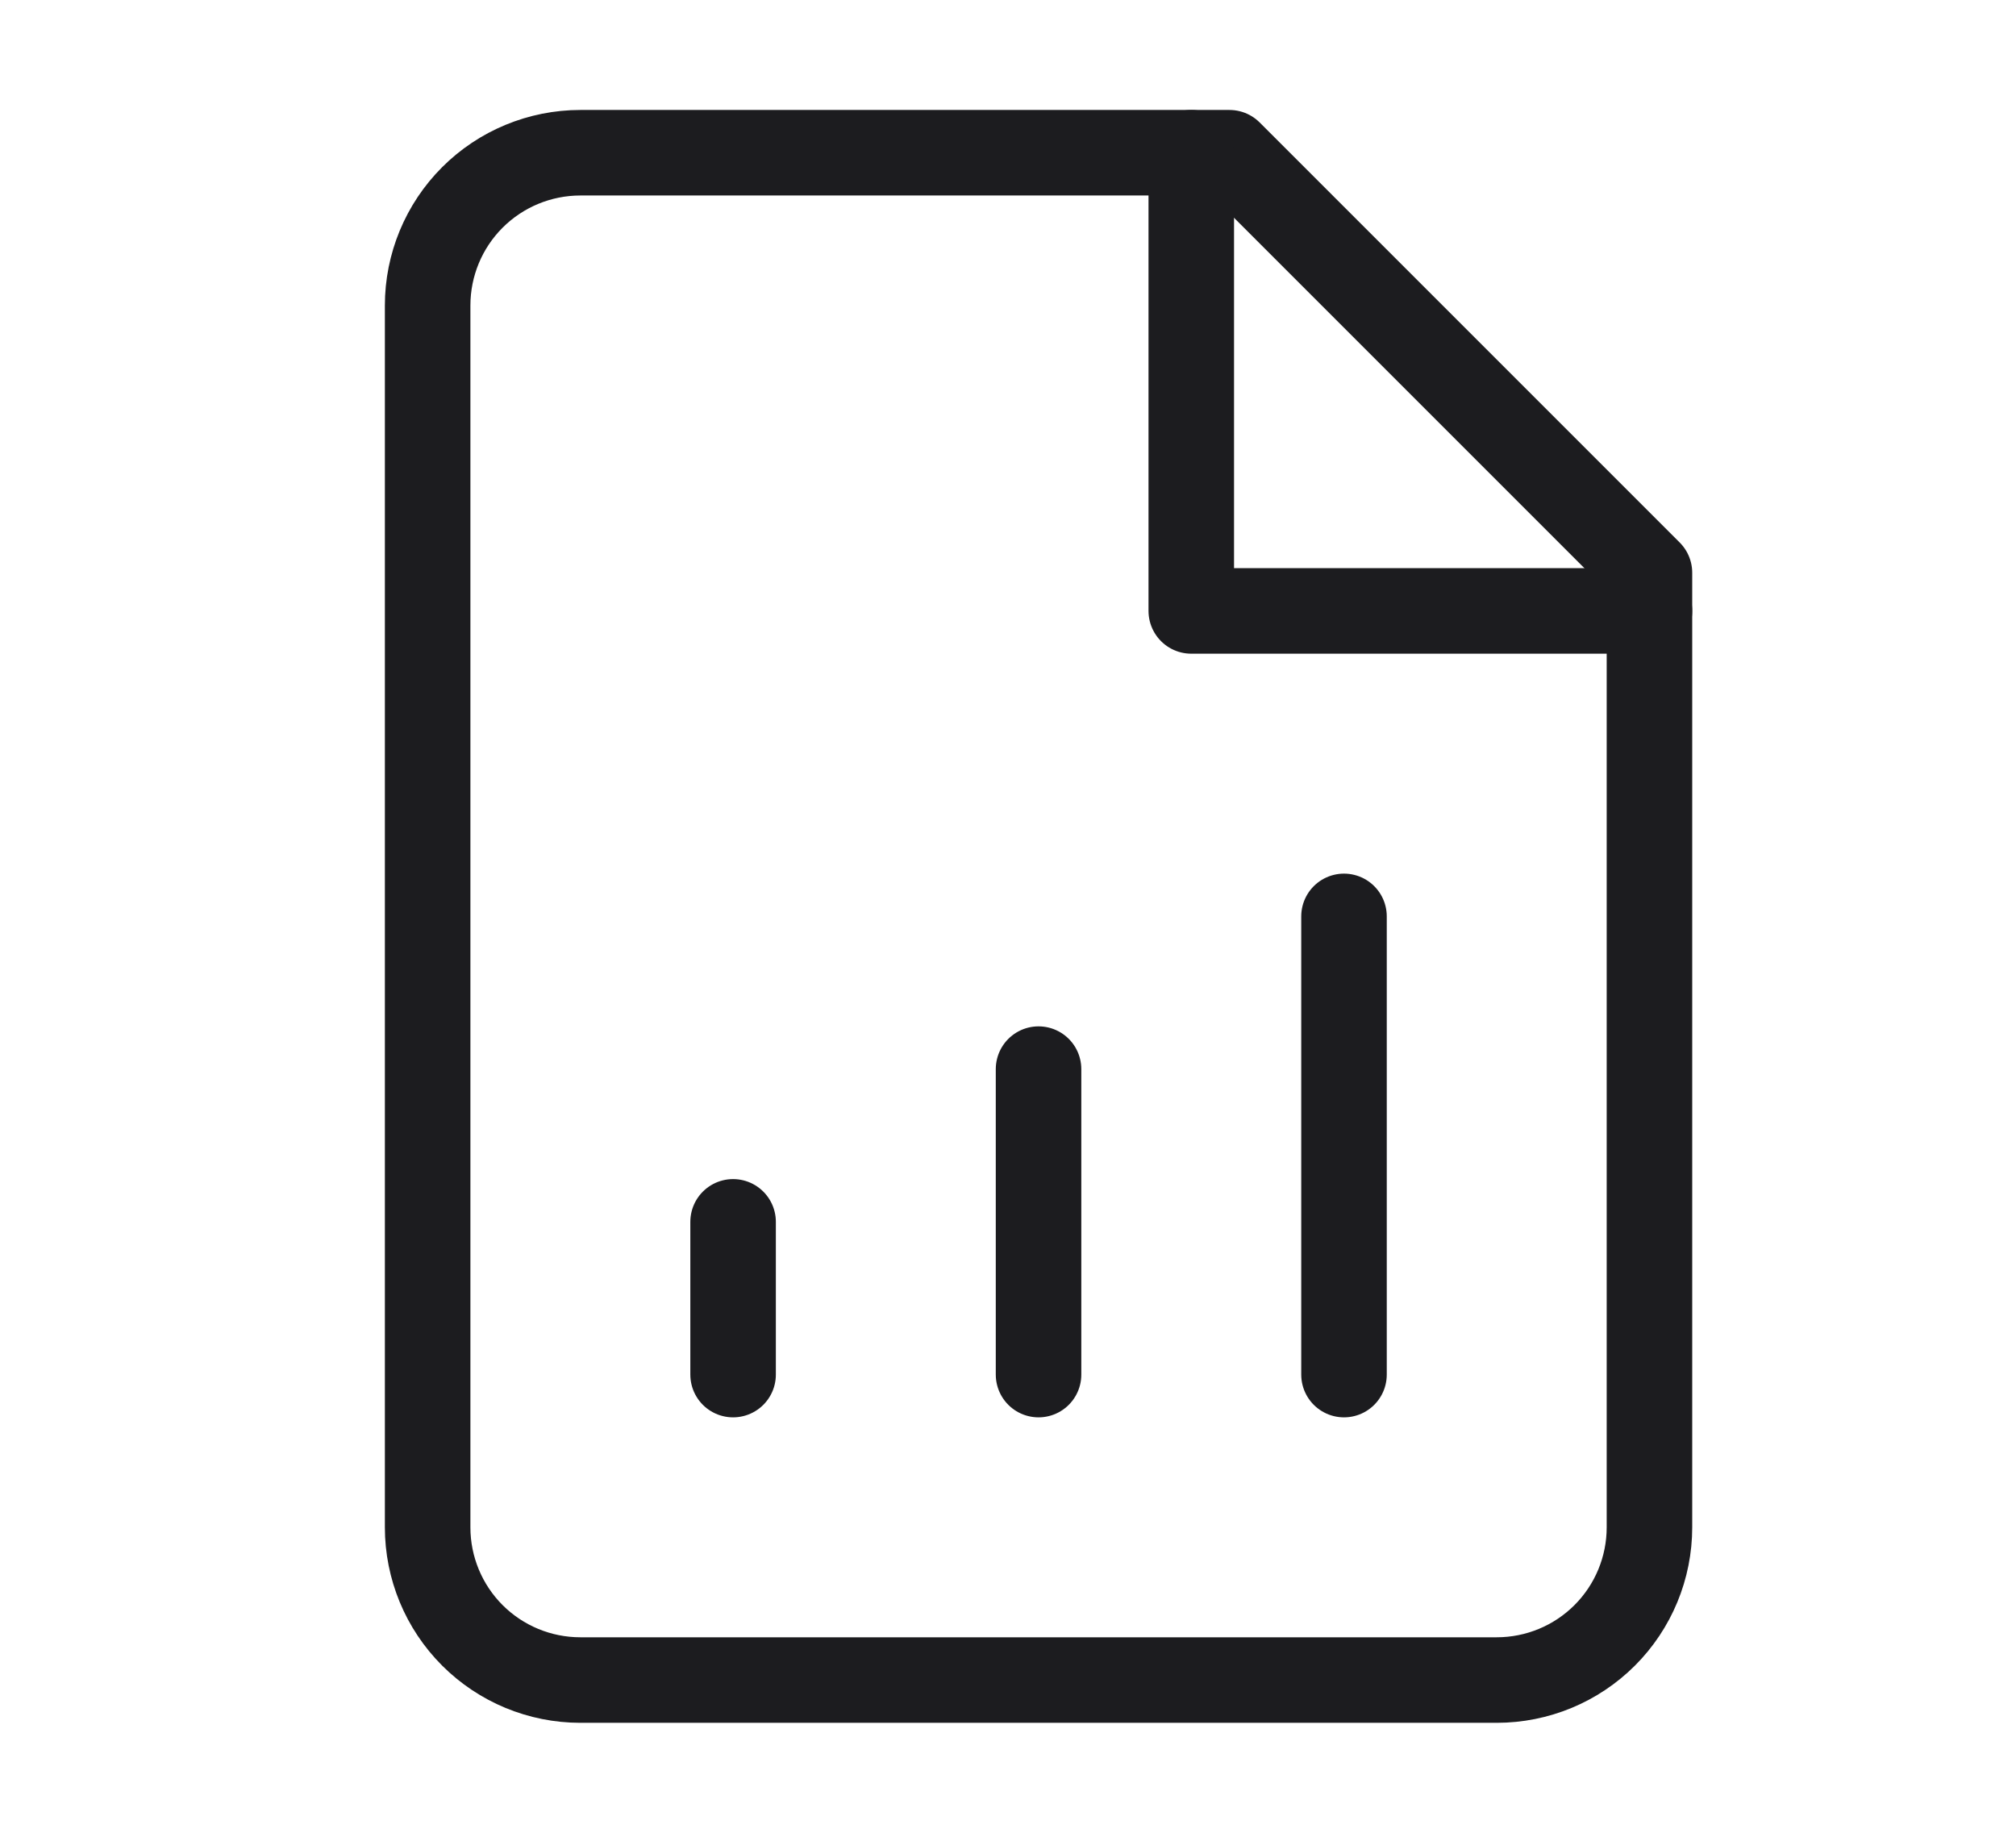
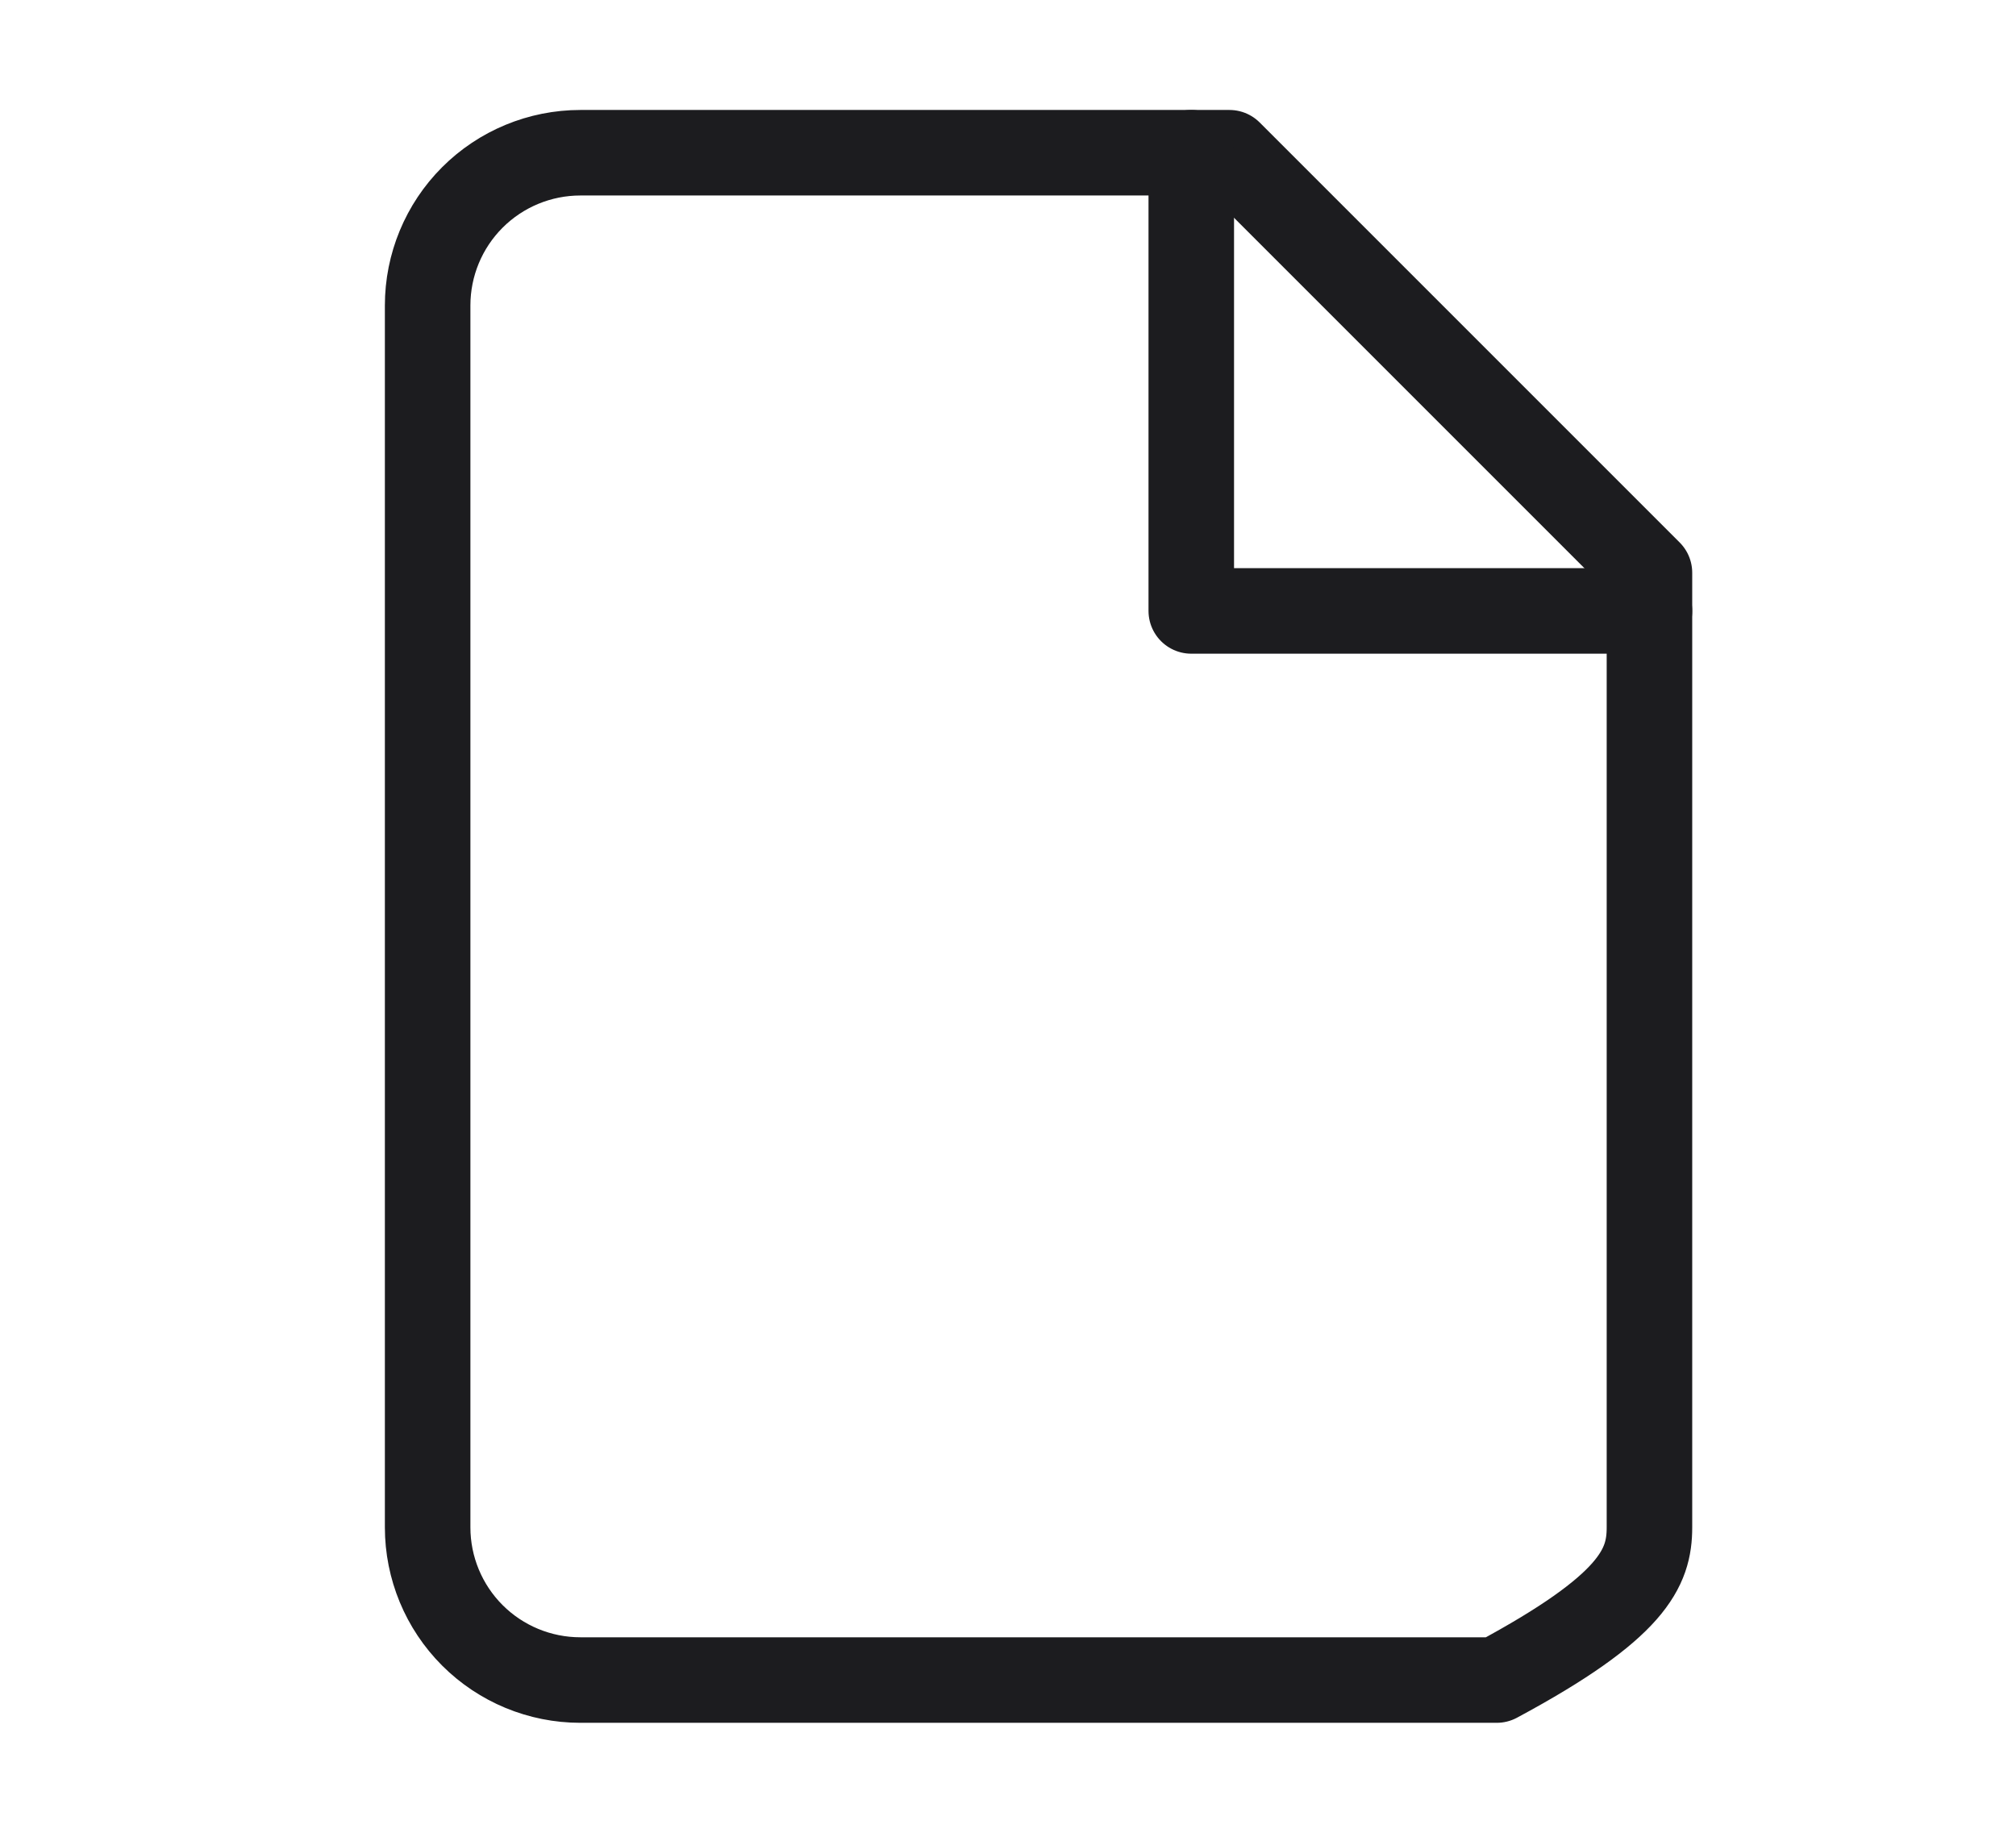
<svg xmlns="http://www.w3.org/2000/svg" width="33" height="30" viewBox="0 0 33 30" fill="none">
  <rect width="33" height="30" fill="white" />
-   <path d="M20.125 2.5H9.5C8.837 2.5 8.201 2.763 7.732 3.232C7.263 3.701 7 4.337 7 5V25C7 25.663 7.263 26.299 7.732 26.768C8.201 27.237 8.837 27.5 9.5 27.5H24.5C25.163 27.5 25.799 27.237 26.268 26.768C26.737 26.299 27 25.663 27 25V9.375L20.125 2.5Z" stroke="#1C1C1F" stroke-width="1.4" stroke-linecap="round" stroke-linejoin="round" />
+   <path d="M20.125 2.5H9.5C8.837 2.5 8.201 2.763 7.732 3.232C7.263 3.701 7 4.337 7 5V25C7 25.663 7.263 26.299 7.732 26.768C8.201 27.237 8.837 27.5 9.5 27.5H24.5C26.737 26.299 27 25.663 27 25V9.375L20.125 2.5Z" stroke="#1C1C1F" stroke-width="1.4" stroke-linecap="round" stroke-linejoin="round" />
  <path d="M19.5 2.5V10H27" stroke="#1C1C1F" stroke-width="1.4" stroke-linecap="round" stroke-linejoin="round" />
-   <path d="M17 22.5V17.5" stroke="#1C1C1F" stroke-width="1.4" stroke-linecap="round" stroke-linejoin="round" />
-   <path d="M12 22.5V20" stroke="#1C1C1F" stroke-width="1.4" stroke-linecap="round" stroke-linejoin="round" />
-   <path d="M22 22.5V15" stroke="#1C1C1F" stroke-width="1.4" stroke-linecap="round" stroke-linejoin="round" />
</svg>